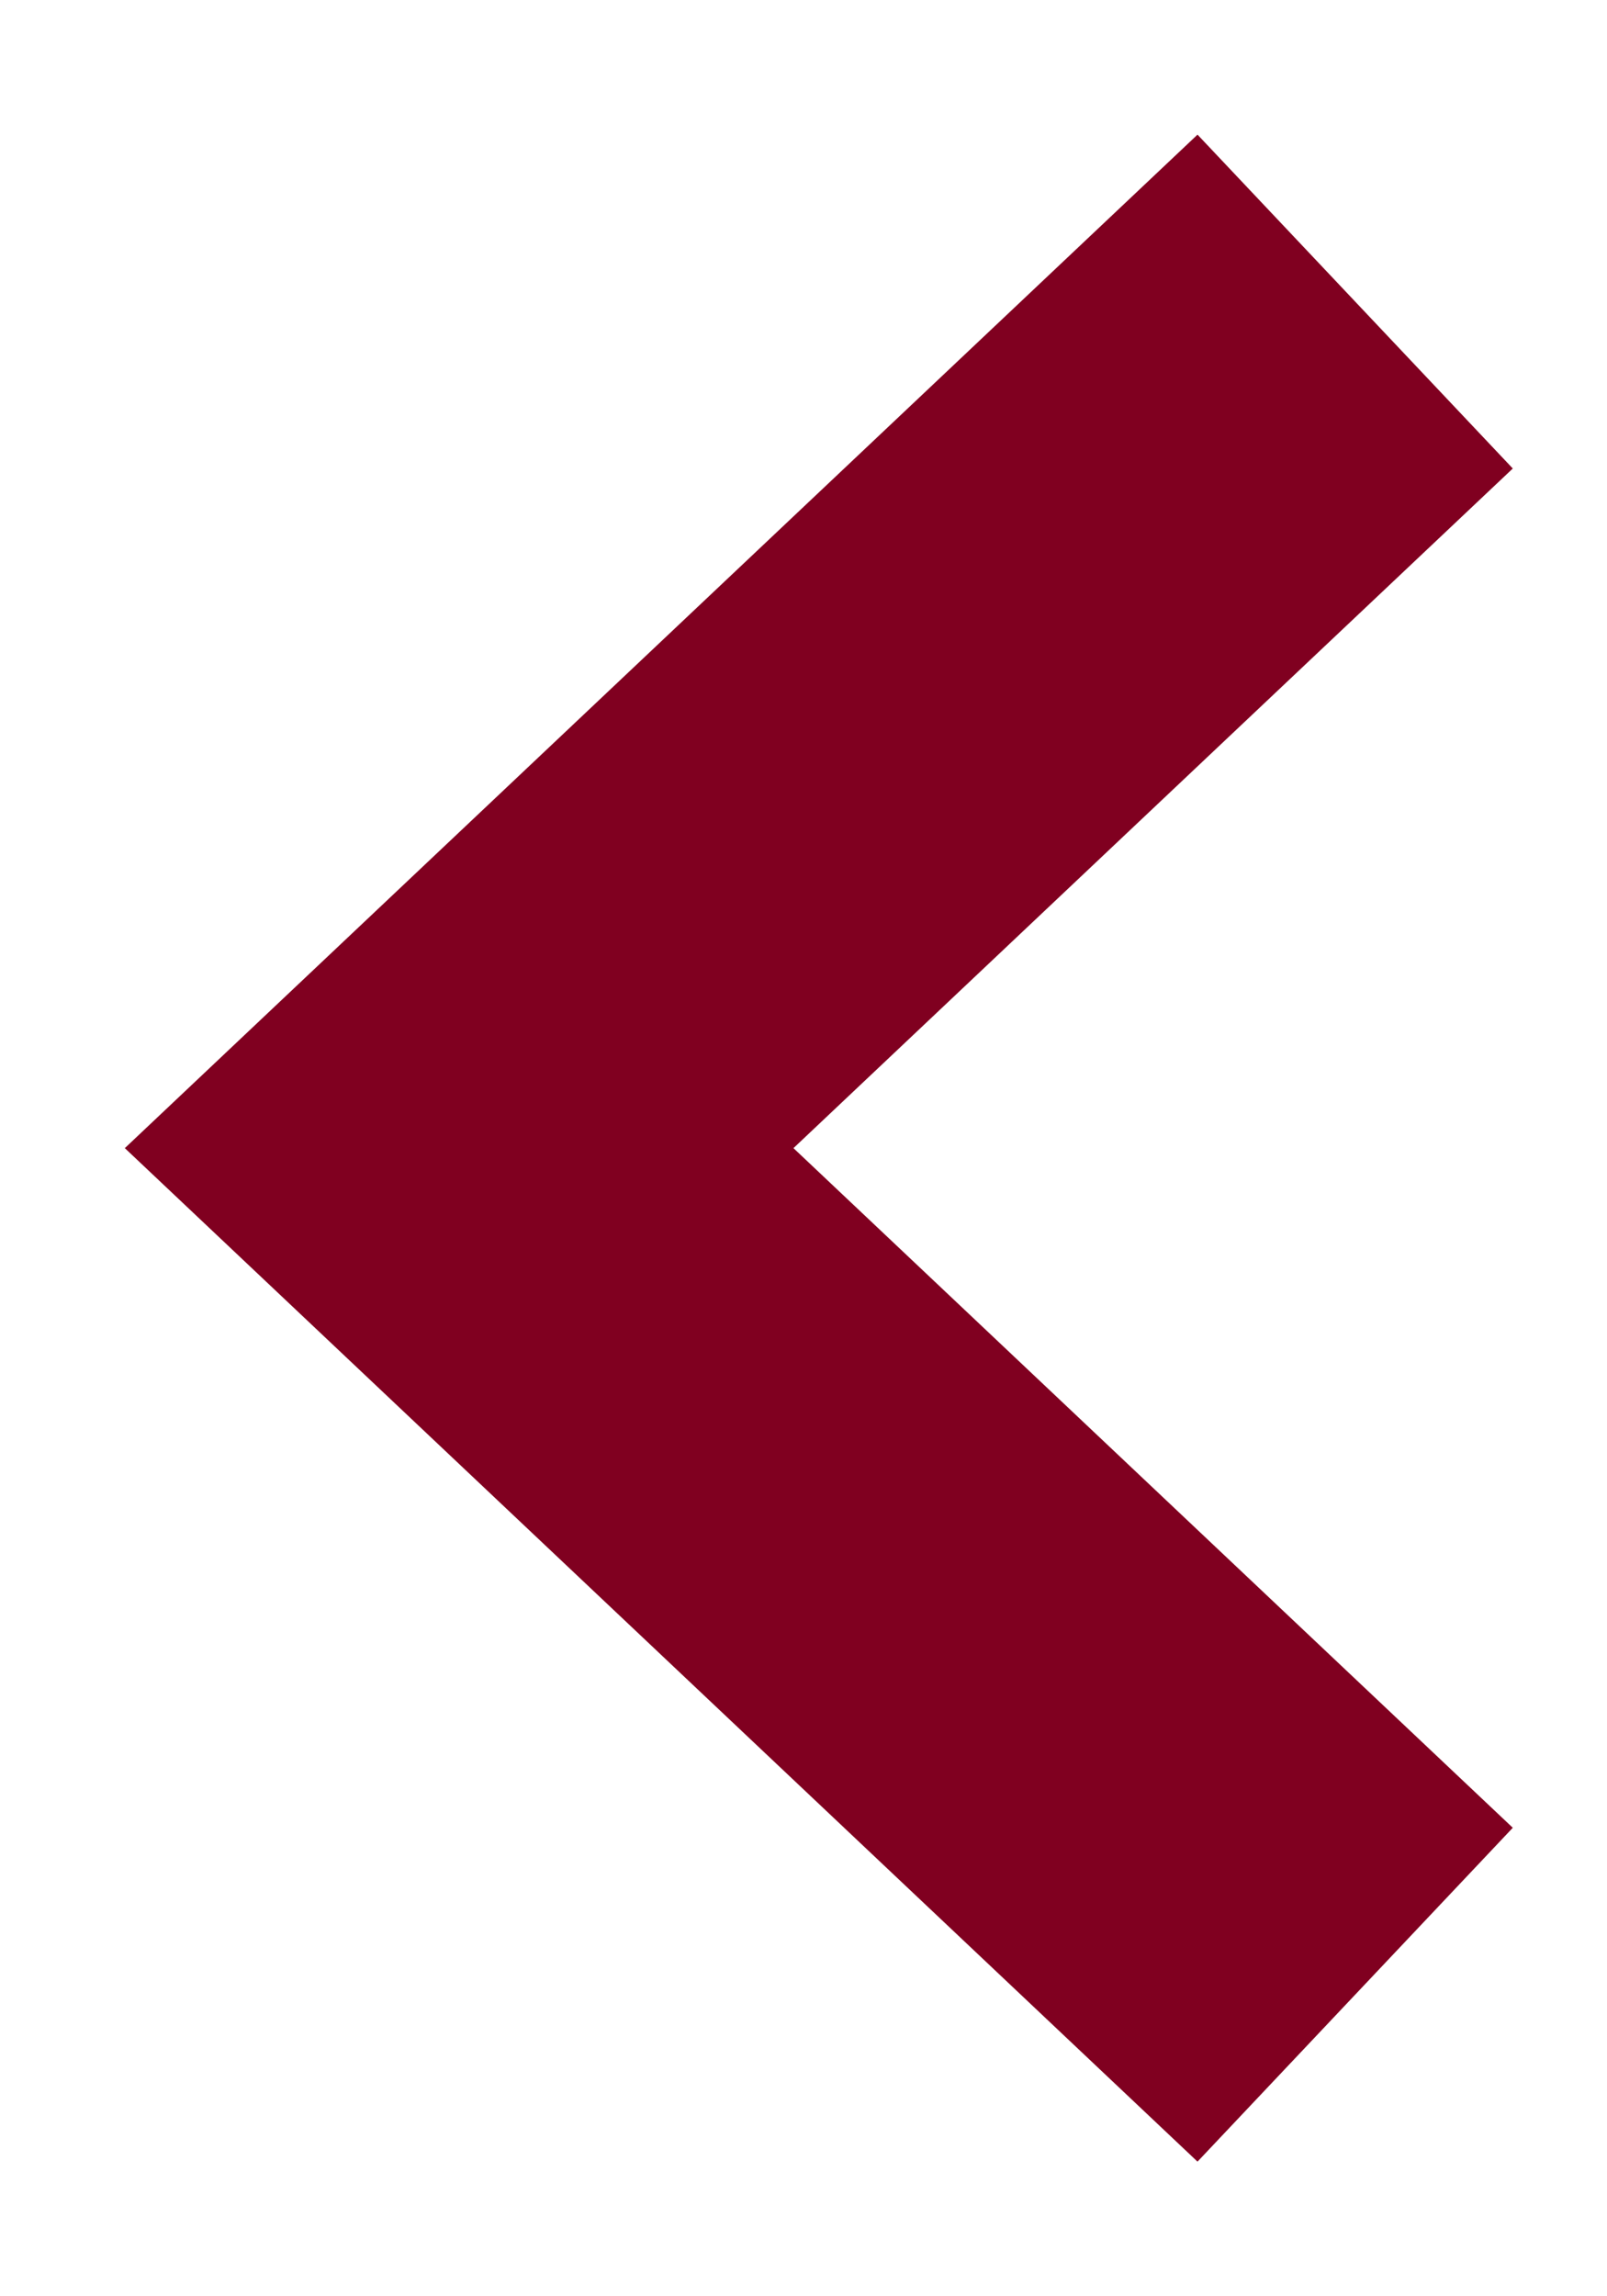
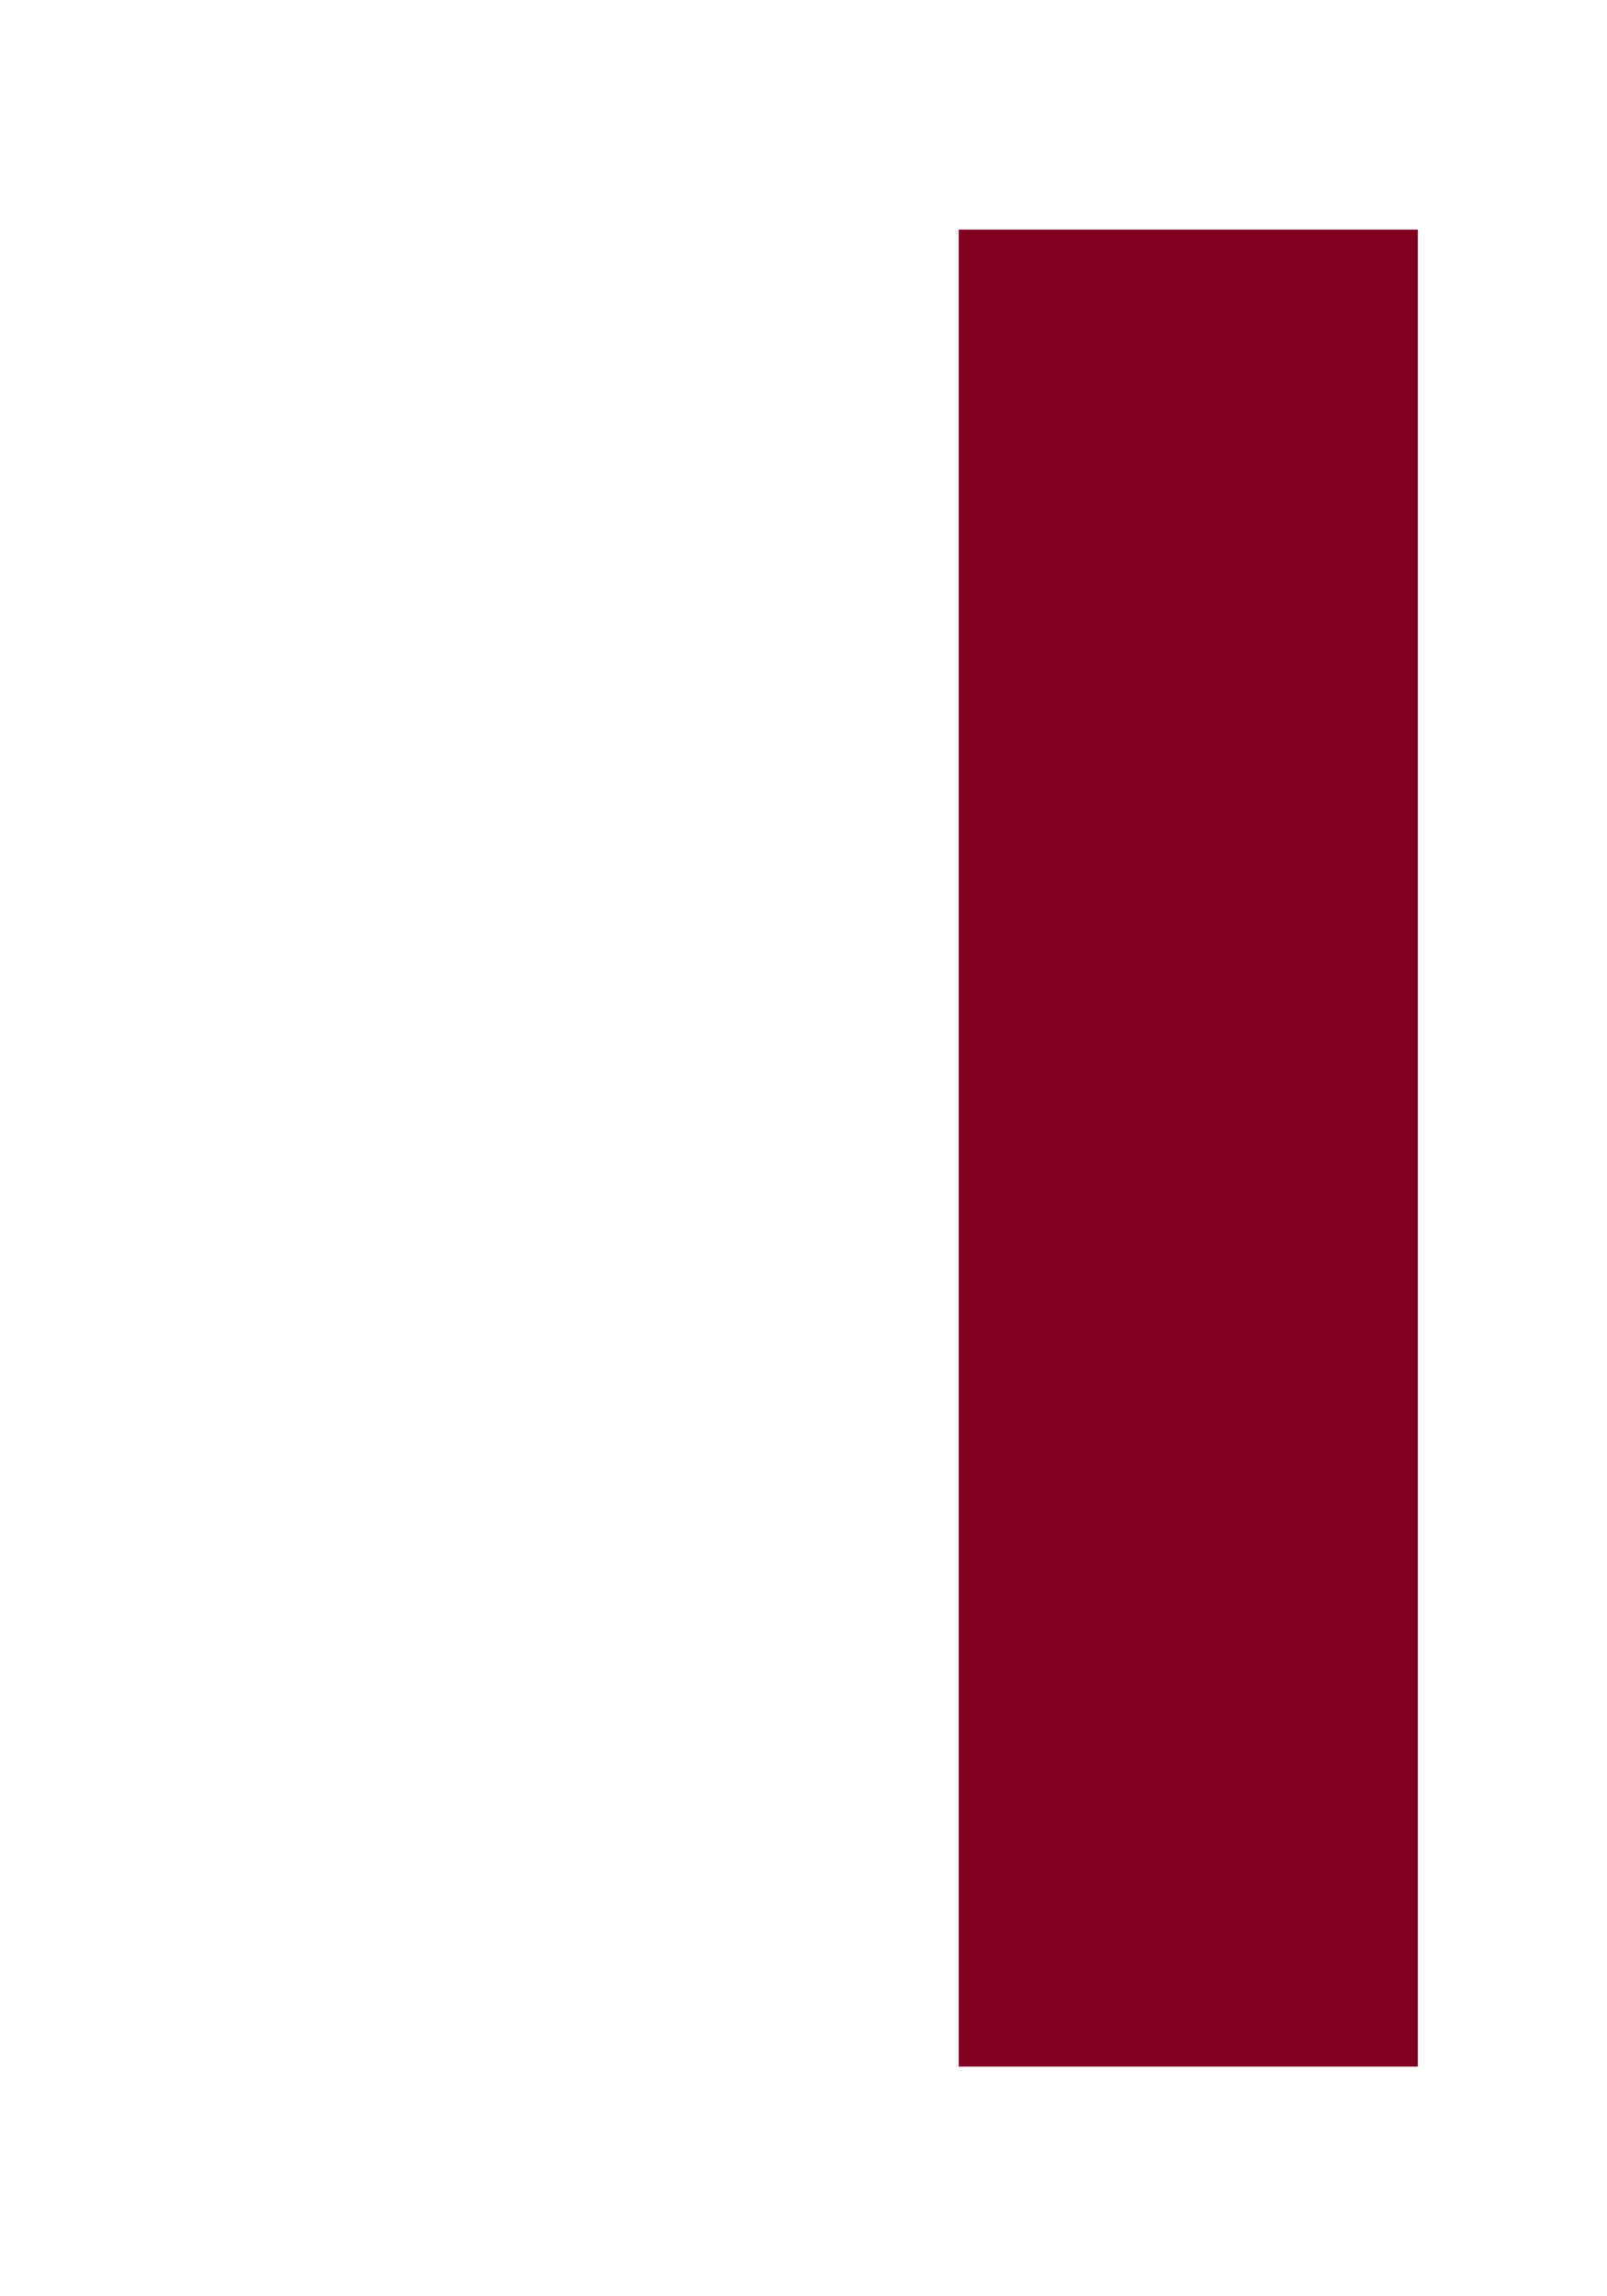
<svg xmlns="http://www.w3.org/2000/svg" fill="none" height="100%" overflow="visible" preserveAspectRatio="none" style="display: block;" viewBox="0 0 7 10" width="100%">
-   <path d="M5.176 8L2 5L5.176 2" id="Vector" stroke="#800020" stroke-linecap="square" stroke-width="2" />
+   <path d="M5.176 8L5.176 2" id="Vector" stroke="#800020" stroke-linecap="square" stroke-width="2" />
</svg>